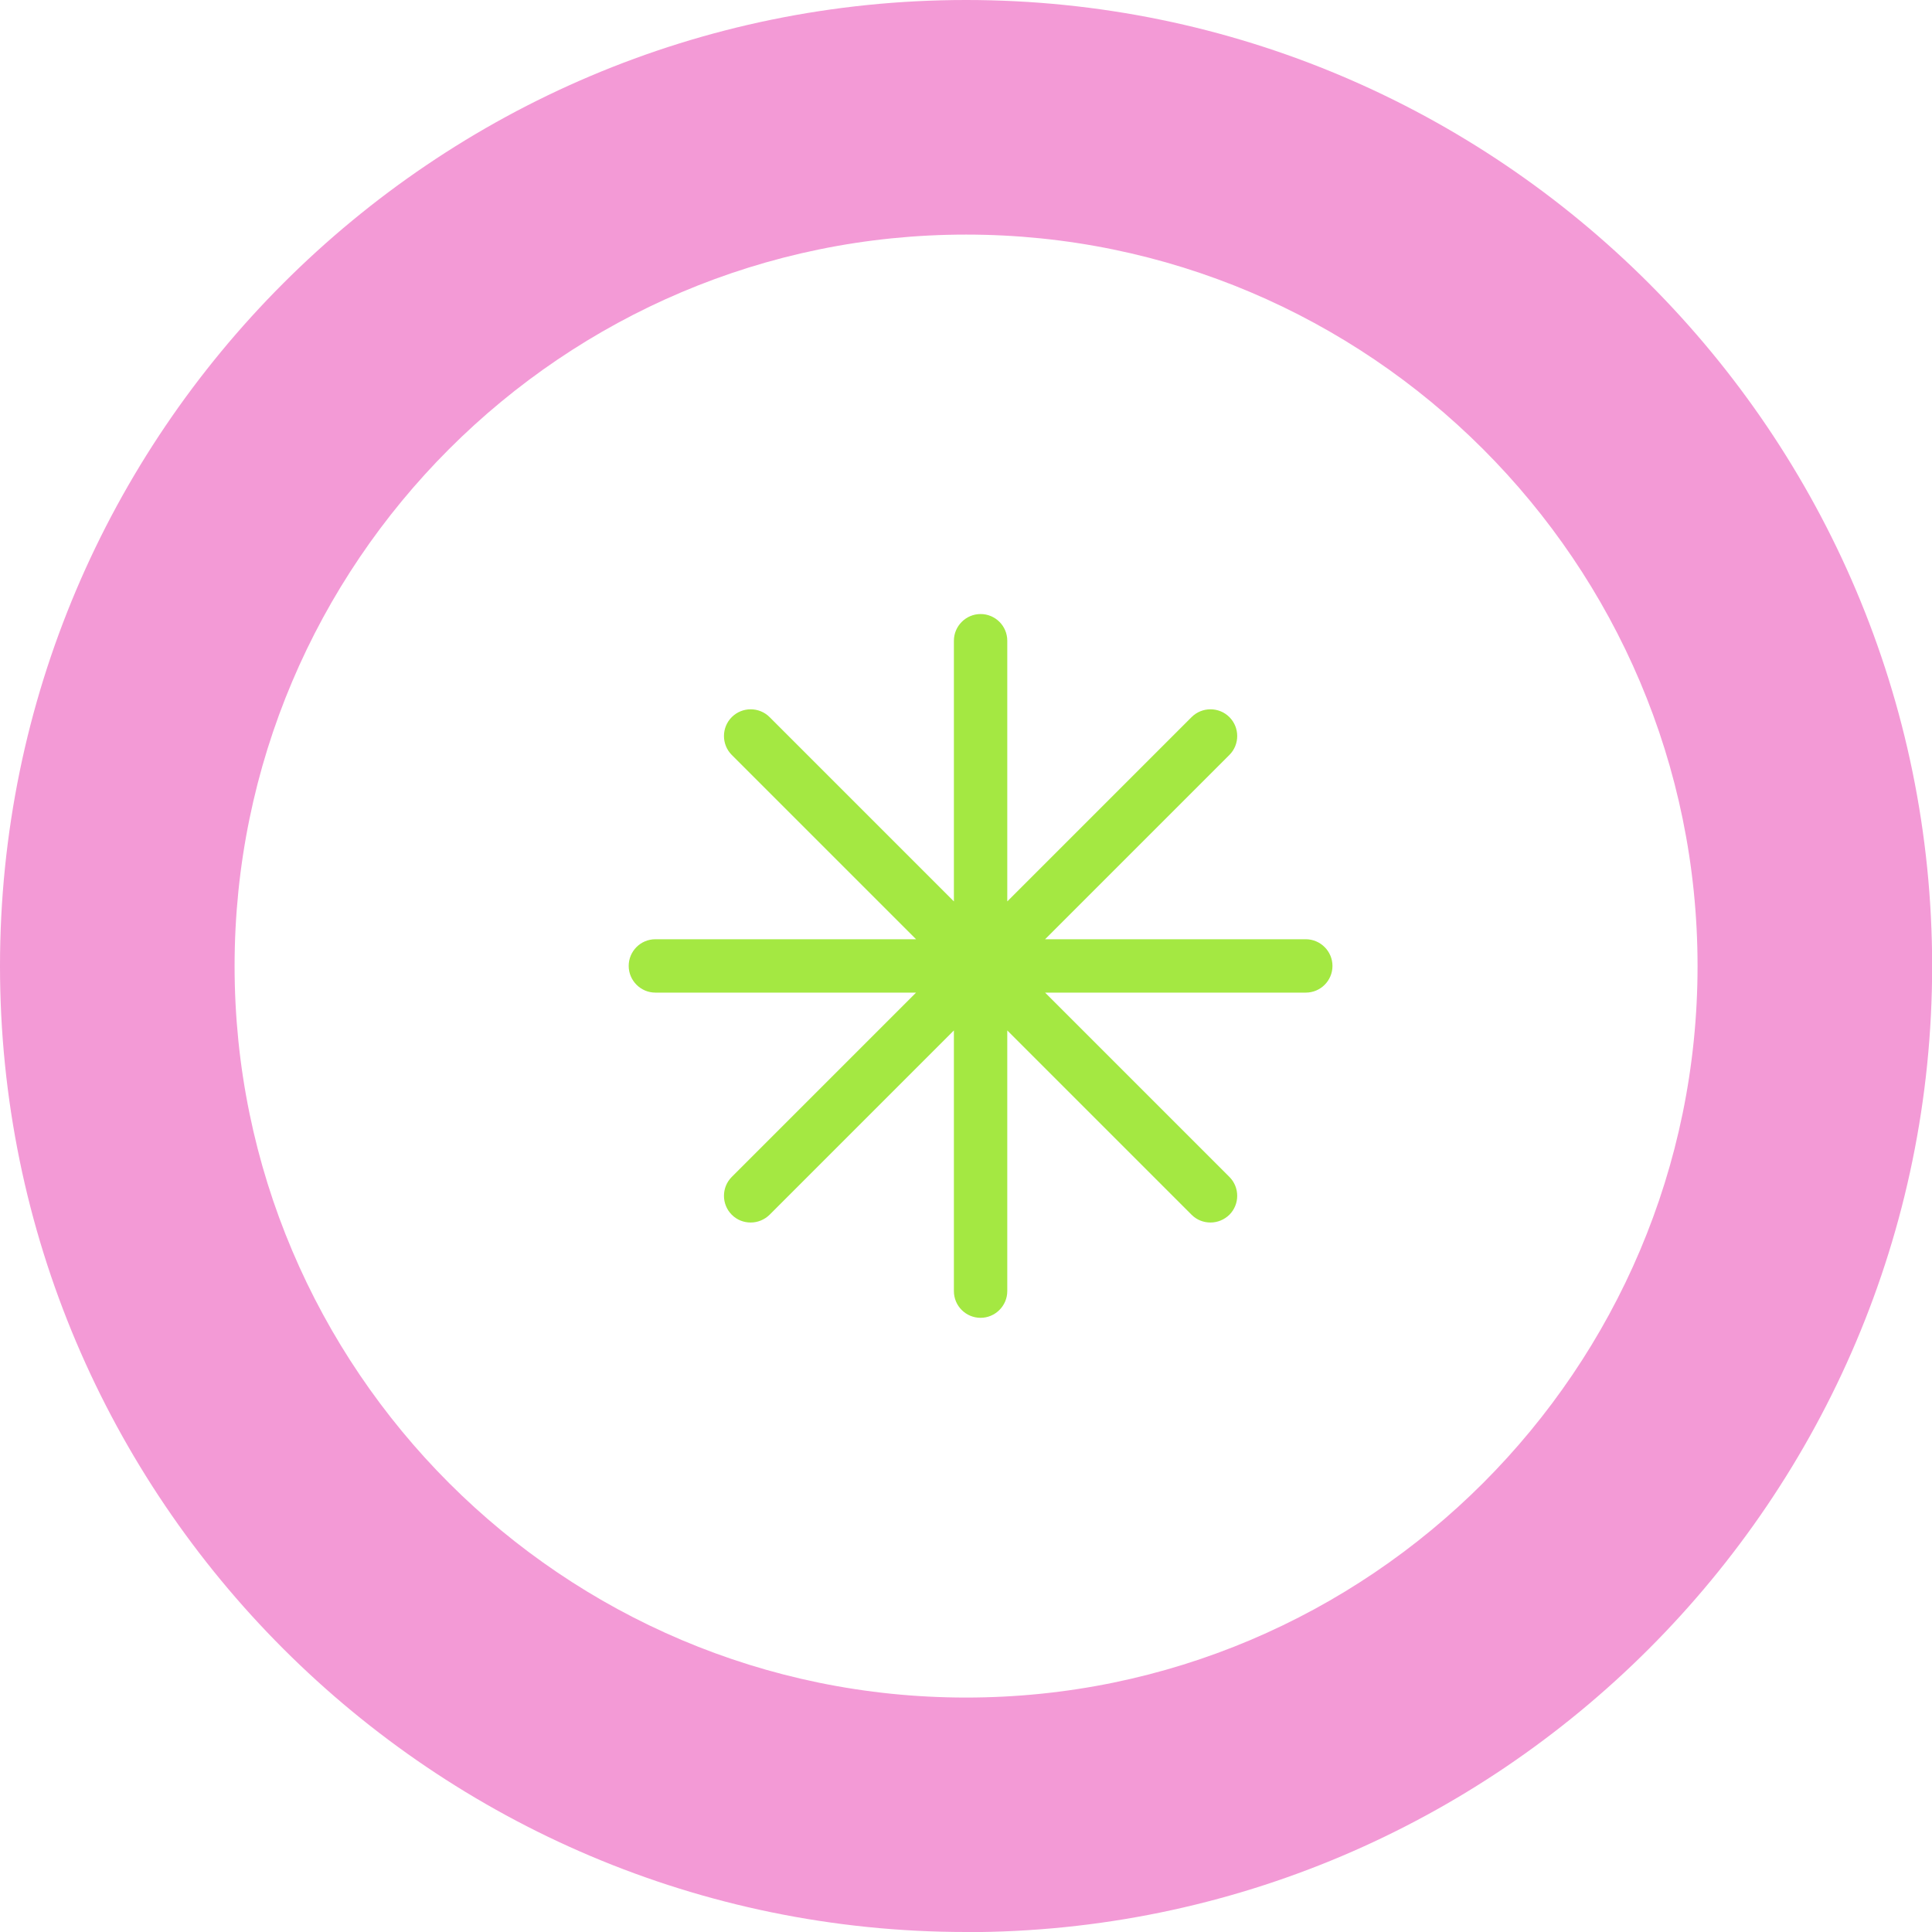
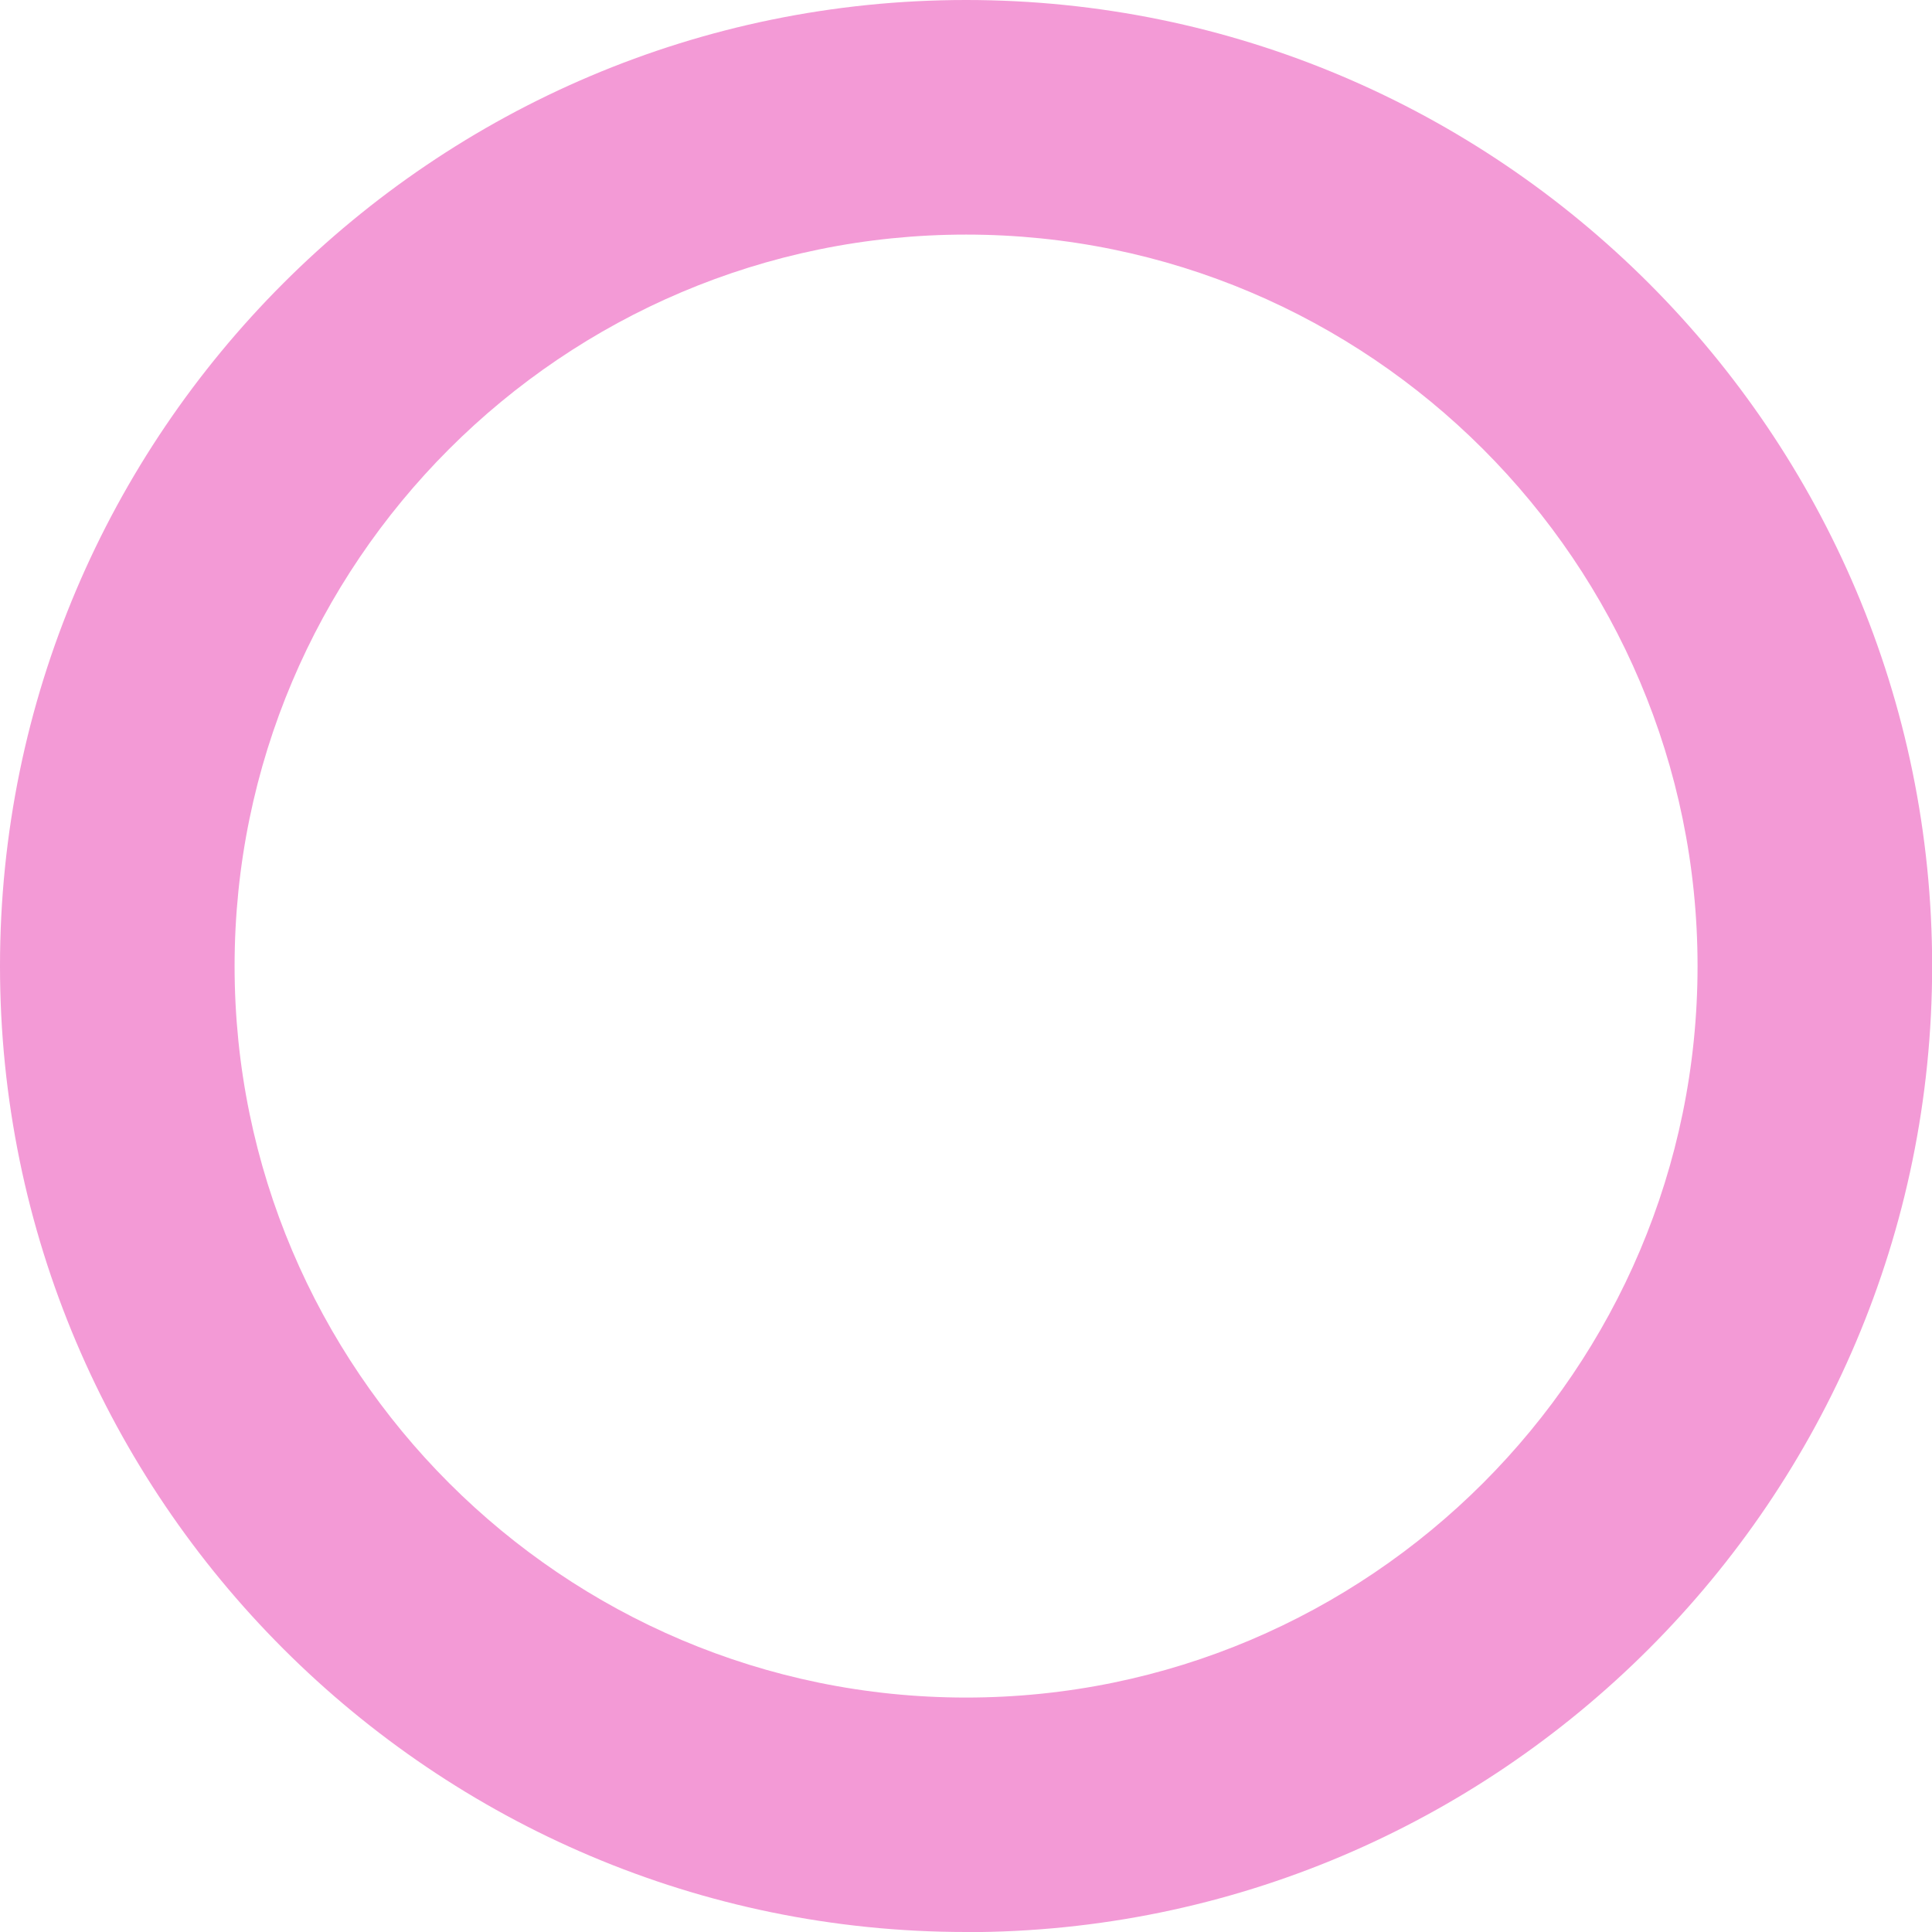
<svg xmlns="http://www.w3.org/2000/svg" viewBox="0 0 131.77 131.77">
  <defs>
    <style>
      .cls-1 {
        fill: #a4e842;
      }

      .cls-2 {
        fill: #f39ad6;
      }
    </style>
  </defs>
-   <path class="cls-1" d="M89.06,64.06h-17.78l12.57-12.57c.71-.71.71-1.87,0-2.58-.71-.71-1.87-.71-2.58,0l-12.57,12.57v-17.78c0-1.01-.82-1.82-1.82-1.82s-1.82.82-1.82,1.82v17.78l-12.57-12.57c-.71-.71-1.87-.71-2.58,0-.71.71-.71,1.87,0,2.58l12.57,12.57h-17.78c-1.01,0-1.82.82-1.82,1.82s.82,1.82,1.82,1.82h17.78l-12.57,12.57c-.71.71-.71,1.87,0,2.58.36.36.82.53,1.29.53s.93-.18,1.29-.53l12.57-12.57v17.78c0,1.01.82,1.82,1.82,1.82s1.82-.82,1.82-1.82v-17.78l12.57,12.57c.36.36.82.53,1.29.53s.93-.18,1.29-.53c.71-.71.71-1.87,0-2.58l-12.57-12.57h17.78c1.01,0,1.82-.82,1.82-1.82s-.82-1.82-1.82-1.82Z" />
  <path class="cls-2" d="M65.89,131.77C29.56,131.77,0,102.22,0,65.89S29.56,0,65.89,0s65.89,29.56,65.89,65.89-29.56,65.89-65.89,65.89ZM65.89,16c-27.51,0-49.89,22.38-49.89,49.89s22.38,49.89,49.89,49.89,49.89-22.38,49.89-49.89S93.39,16,65.89,16Z" />
</svg>